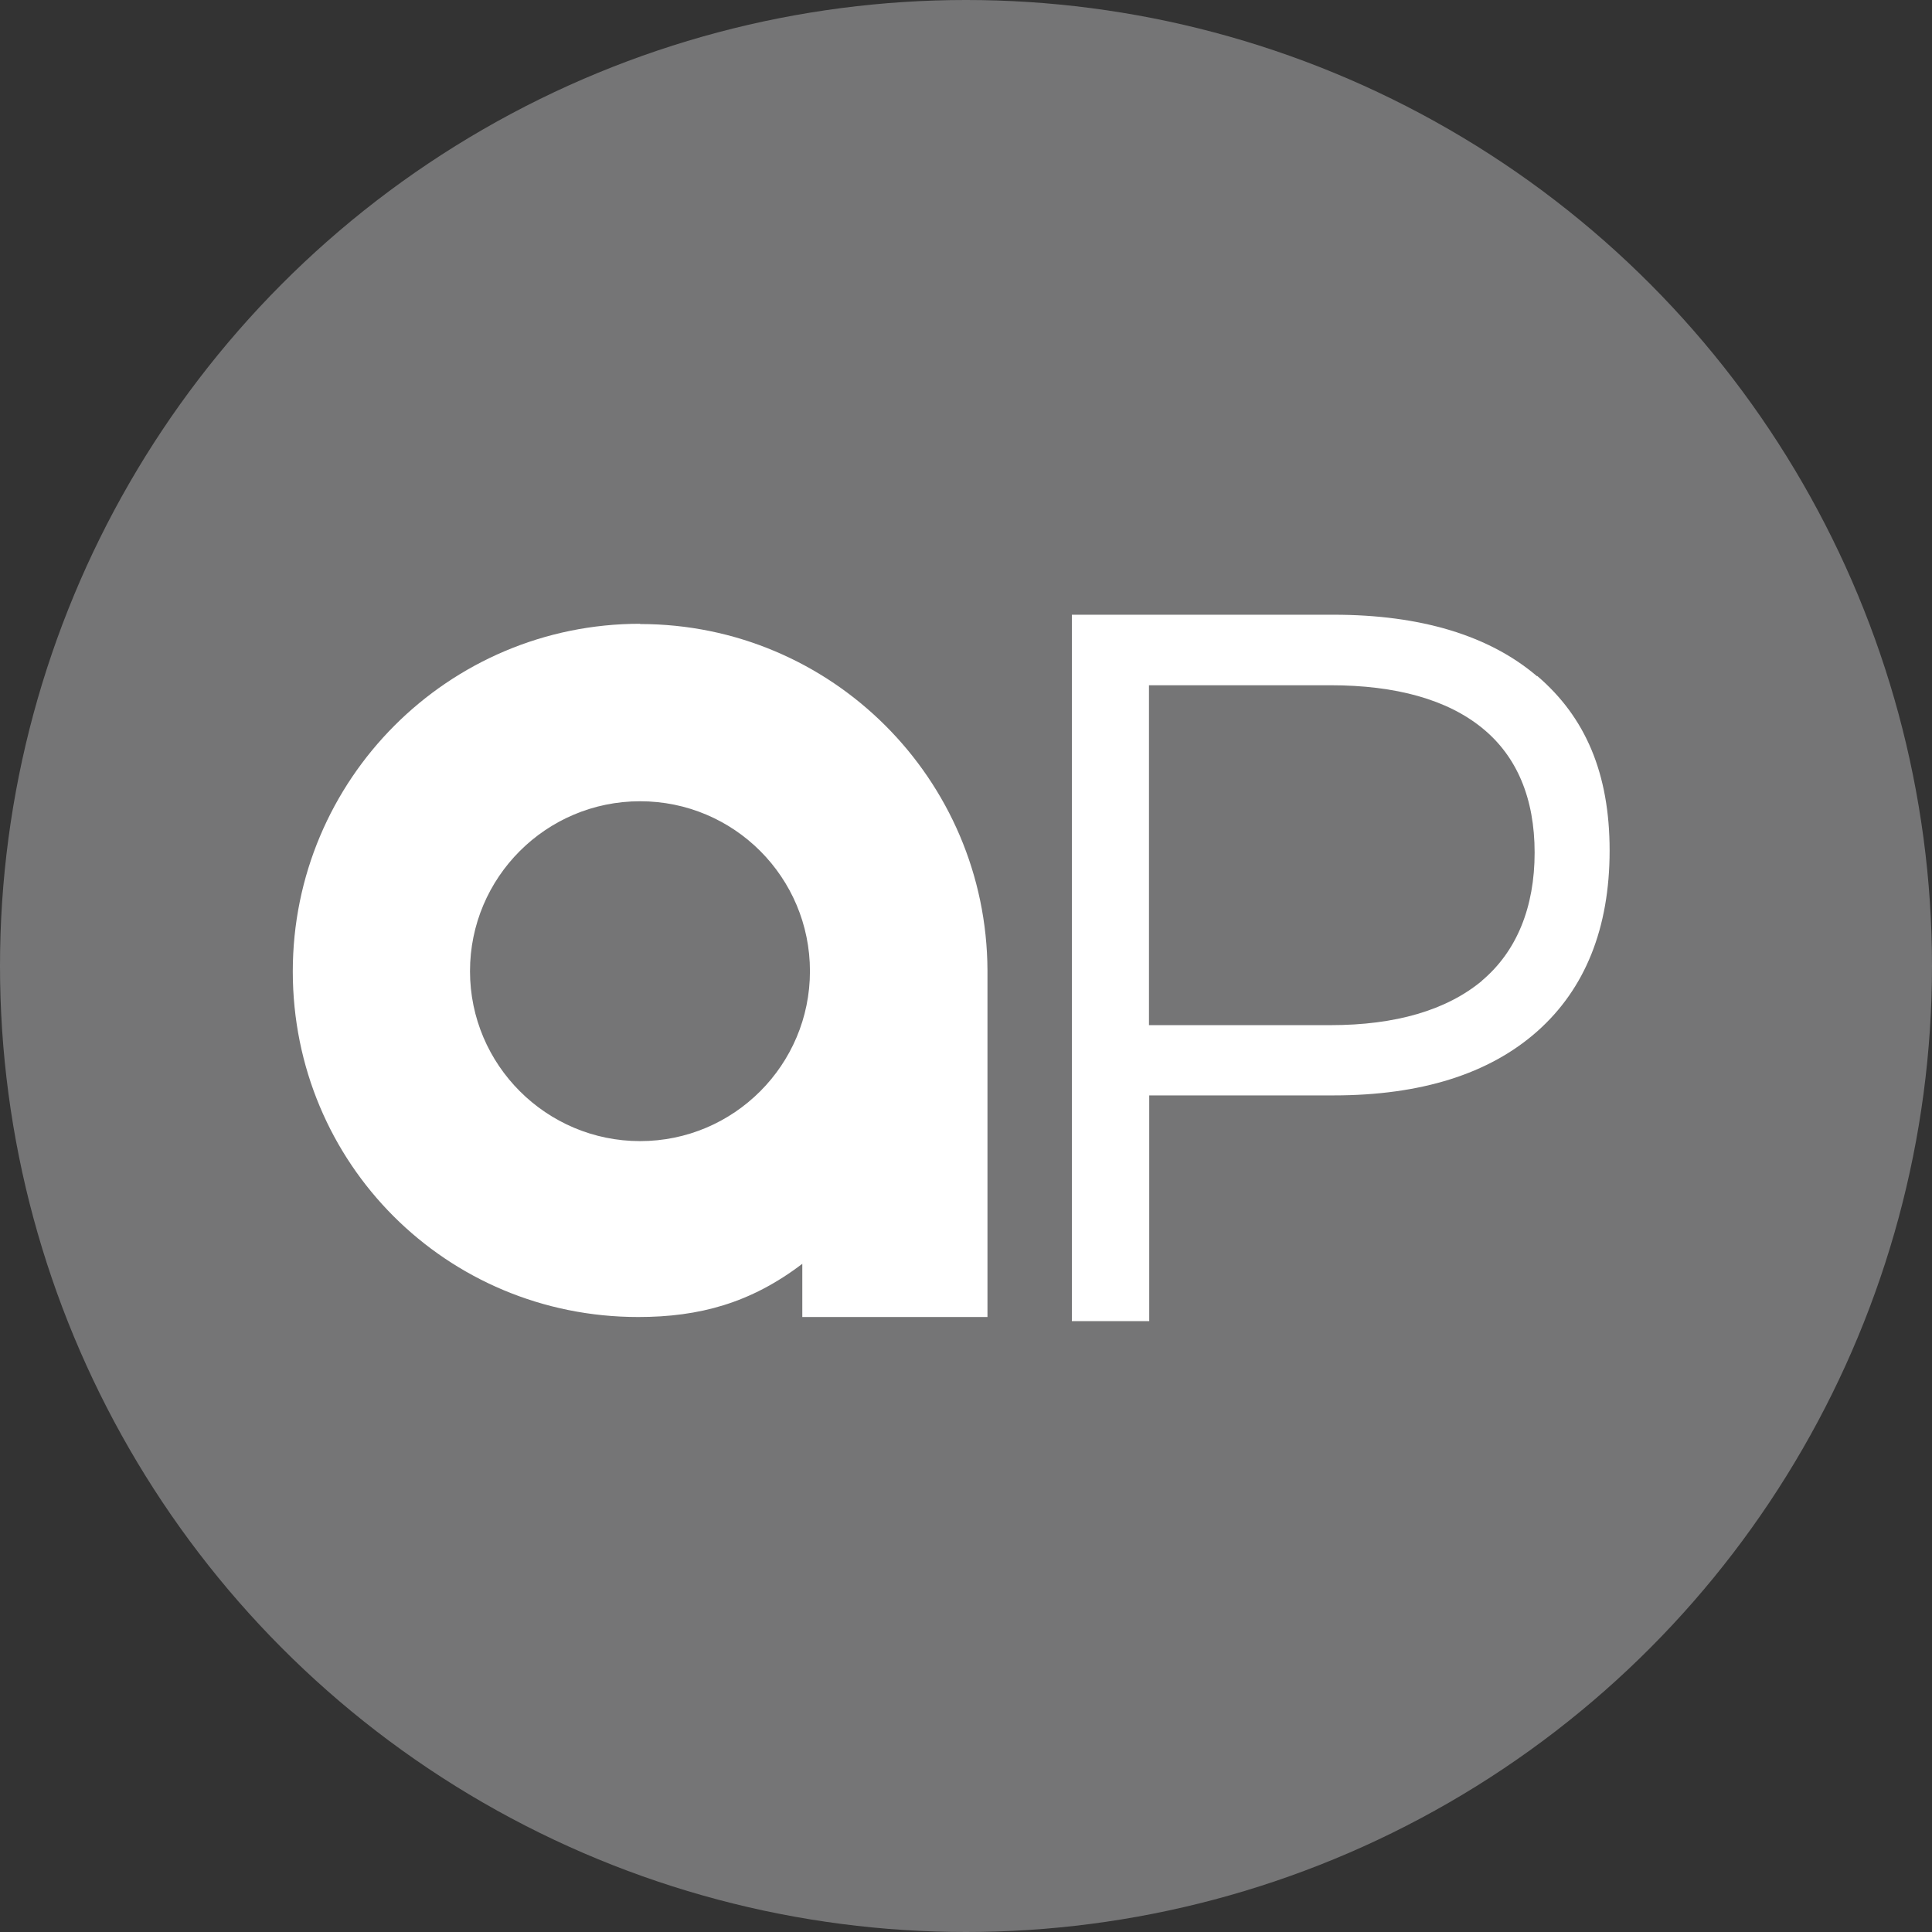
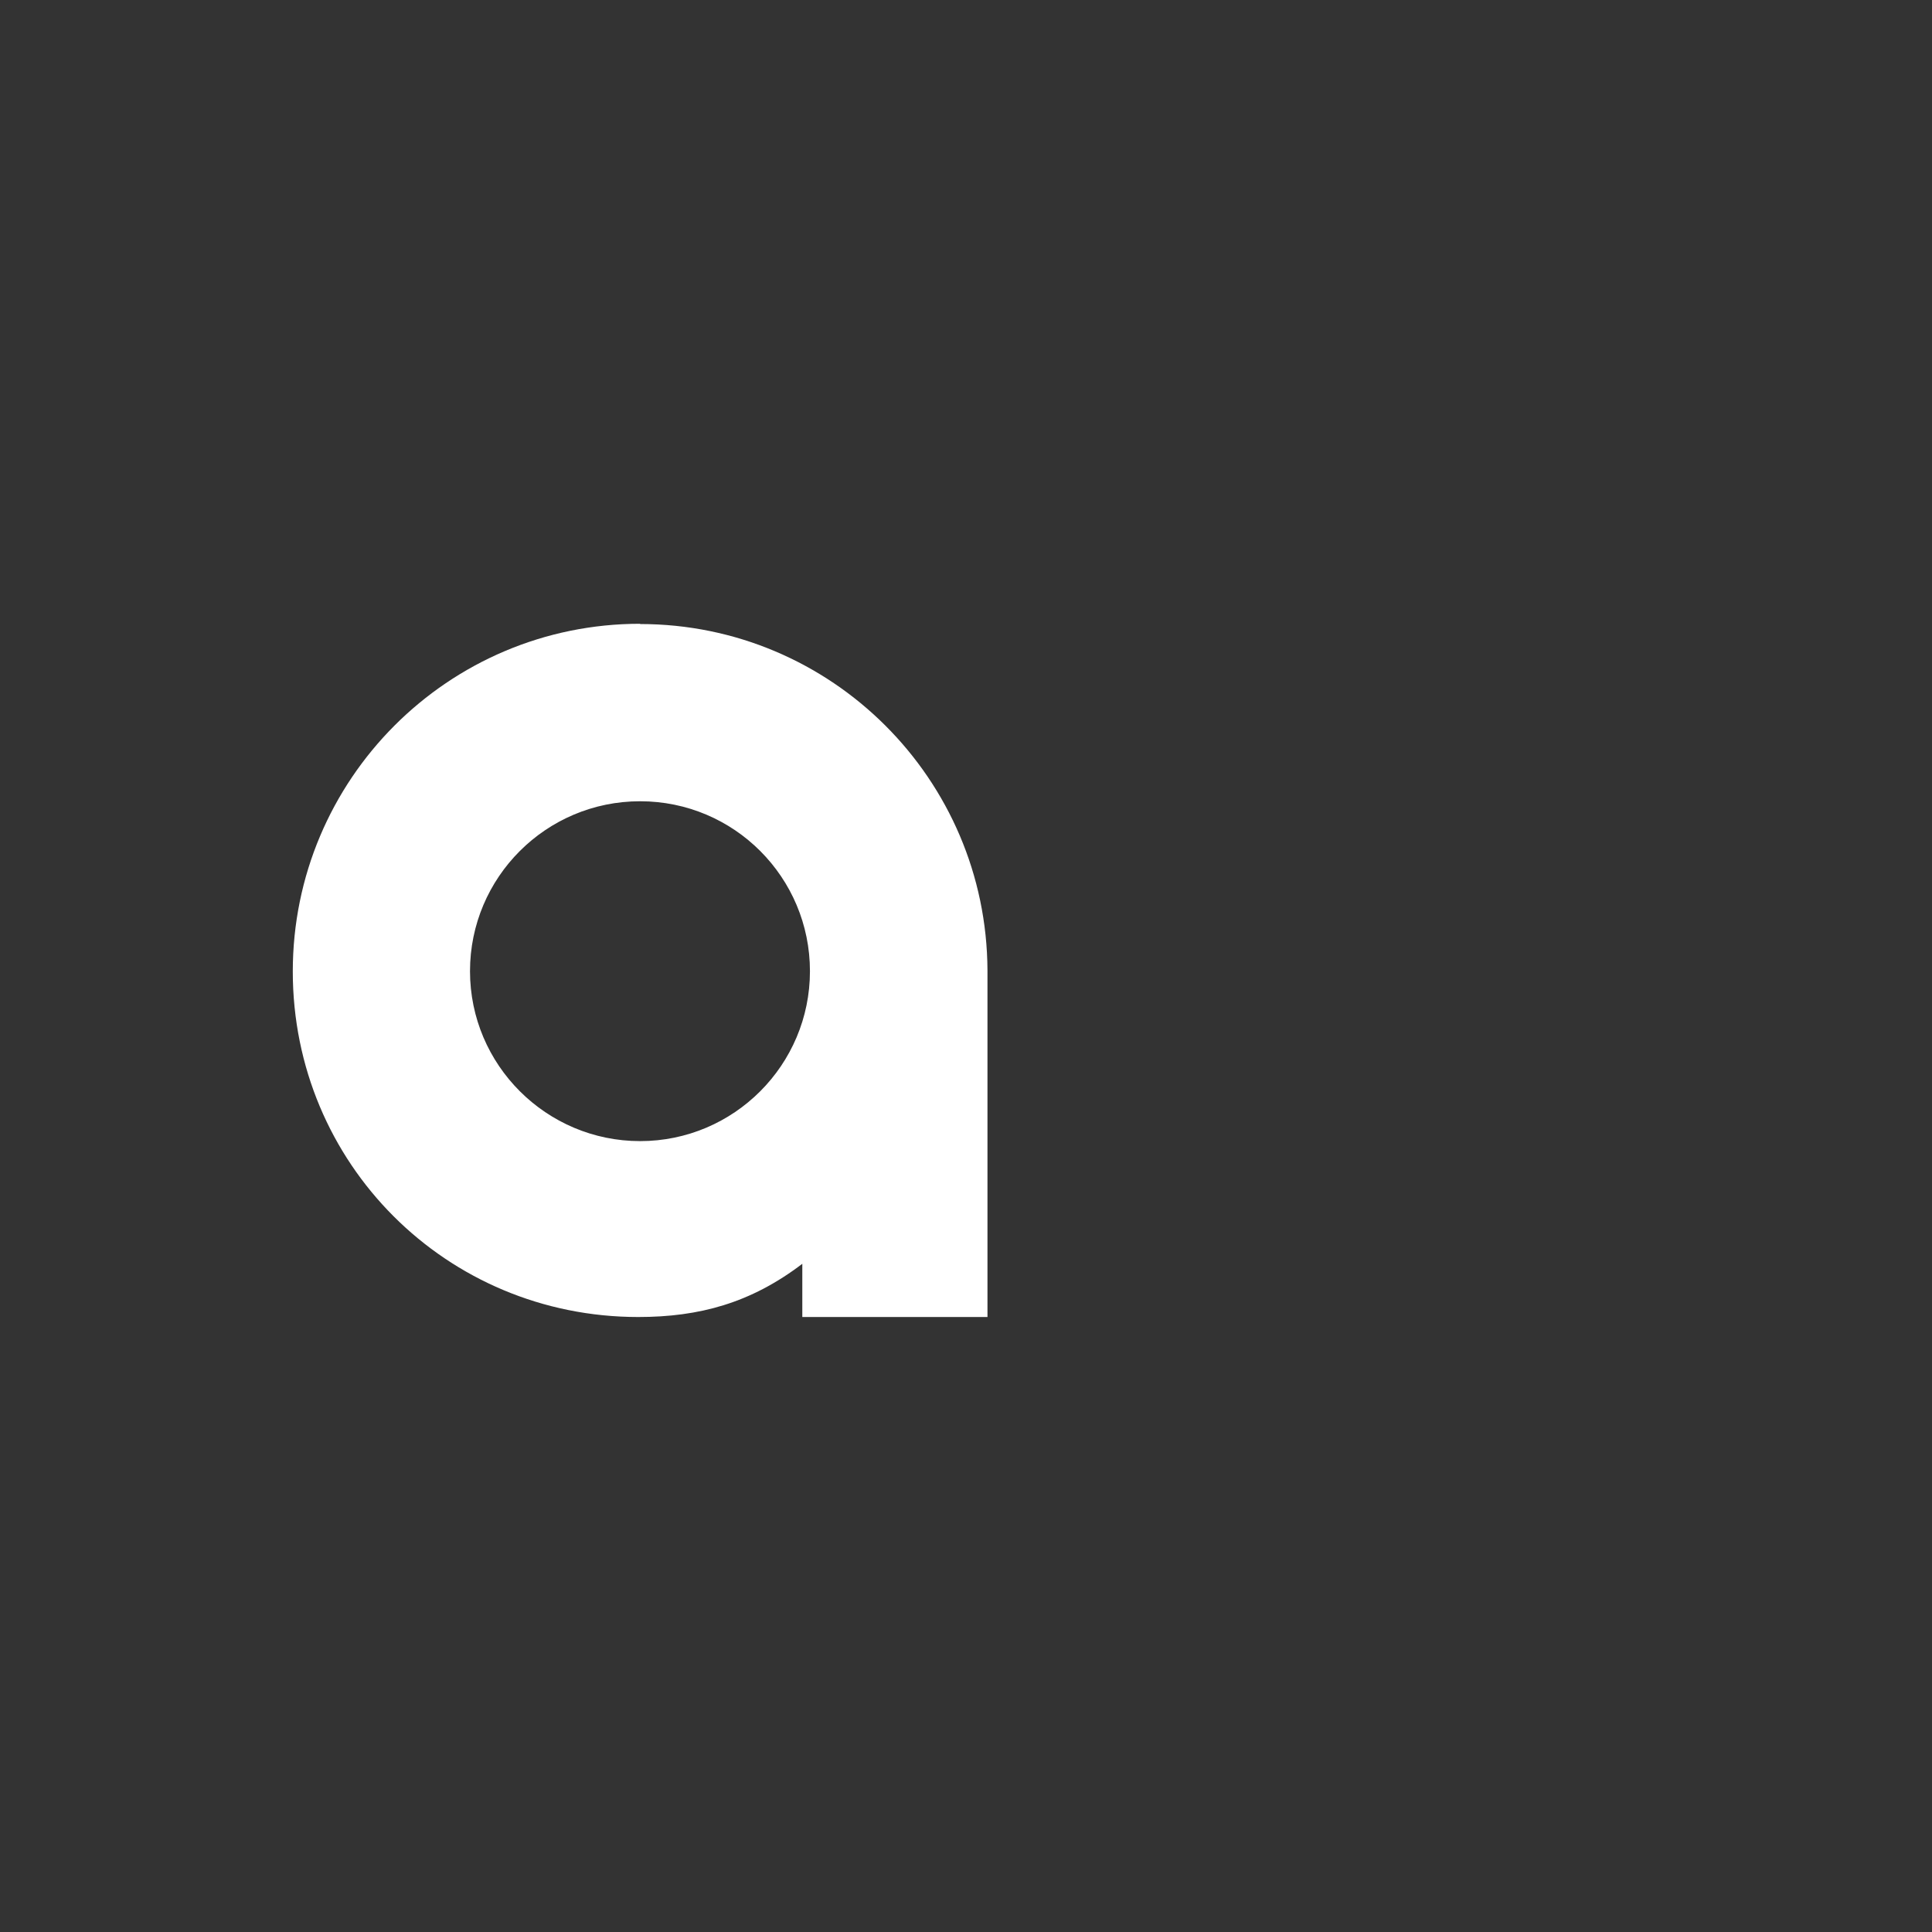
<svg xmlns="http://www.w3.org/2000/svg" fill="none" height="44" viewBox="0 0 44 44" width="44">
  <rect x="0" y="0" width="44" height="44" fill="#333333" stroke="none" />
-   <circle cx="22" cy="22" fill="#757576" r="22" />
  <g fill="#fff">
    <path d="m14.578 14.206c-4.373 0-7.91 3.547-7.91 7.918s3.495 7.87 7.868 7.87c1.39 0 2.563-.318 3.736-1.212v1.212h4.217v-7.894c-.018-4.359-3.555-7.888-7.91-7.888zm0 11.782c-2.135 0-3.874-1.735-3.874-3.87 0-2.135 1.732-3.87 3.874-3.87 2.142 0 3.868 1.735 3.868 3.87 0 2.135-1.732 3.87-3.868 3.87z" />
-     <path d="m35.004 15.4c-1.089-.929-2.653-1.4-4.632-1.4h-5.961v16.088h1.762v-5.141h4.199c1.985 0 3.543-.488 4.638-1.459 1.095-.971 1.648-2.359 1.648-4.117 0-1.759-.553-3.041-1.648-3.976zm-1.251 6.935c-.806.671-1.967 1.012-3.453 1.012h-4.133v-7.741h4.133c1.498 0 2.665.329 3.459.977.788.641 1.191 1.6 1.191 2.835 0 1.235-.403 2.247-1.203 2.918z" />
  </g>
</svg>